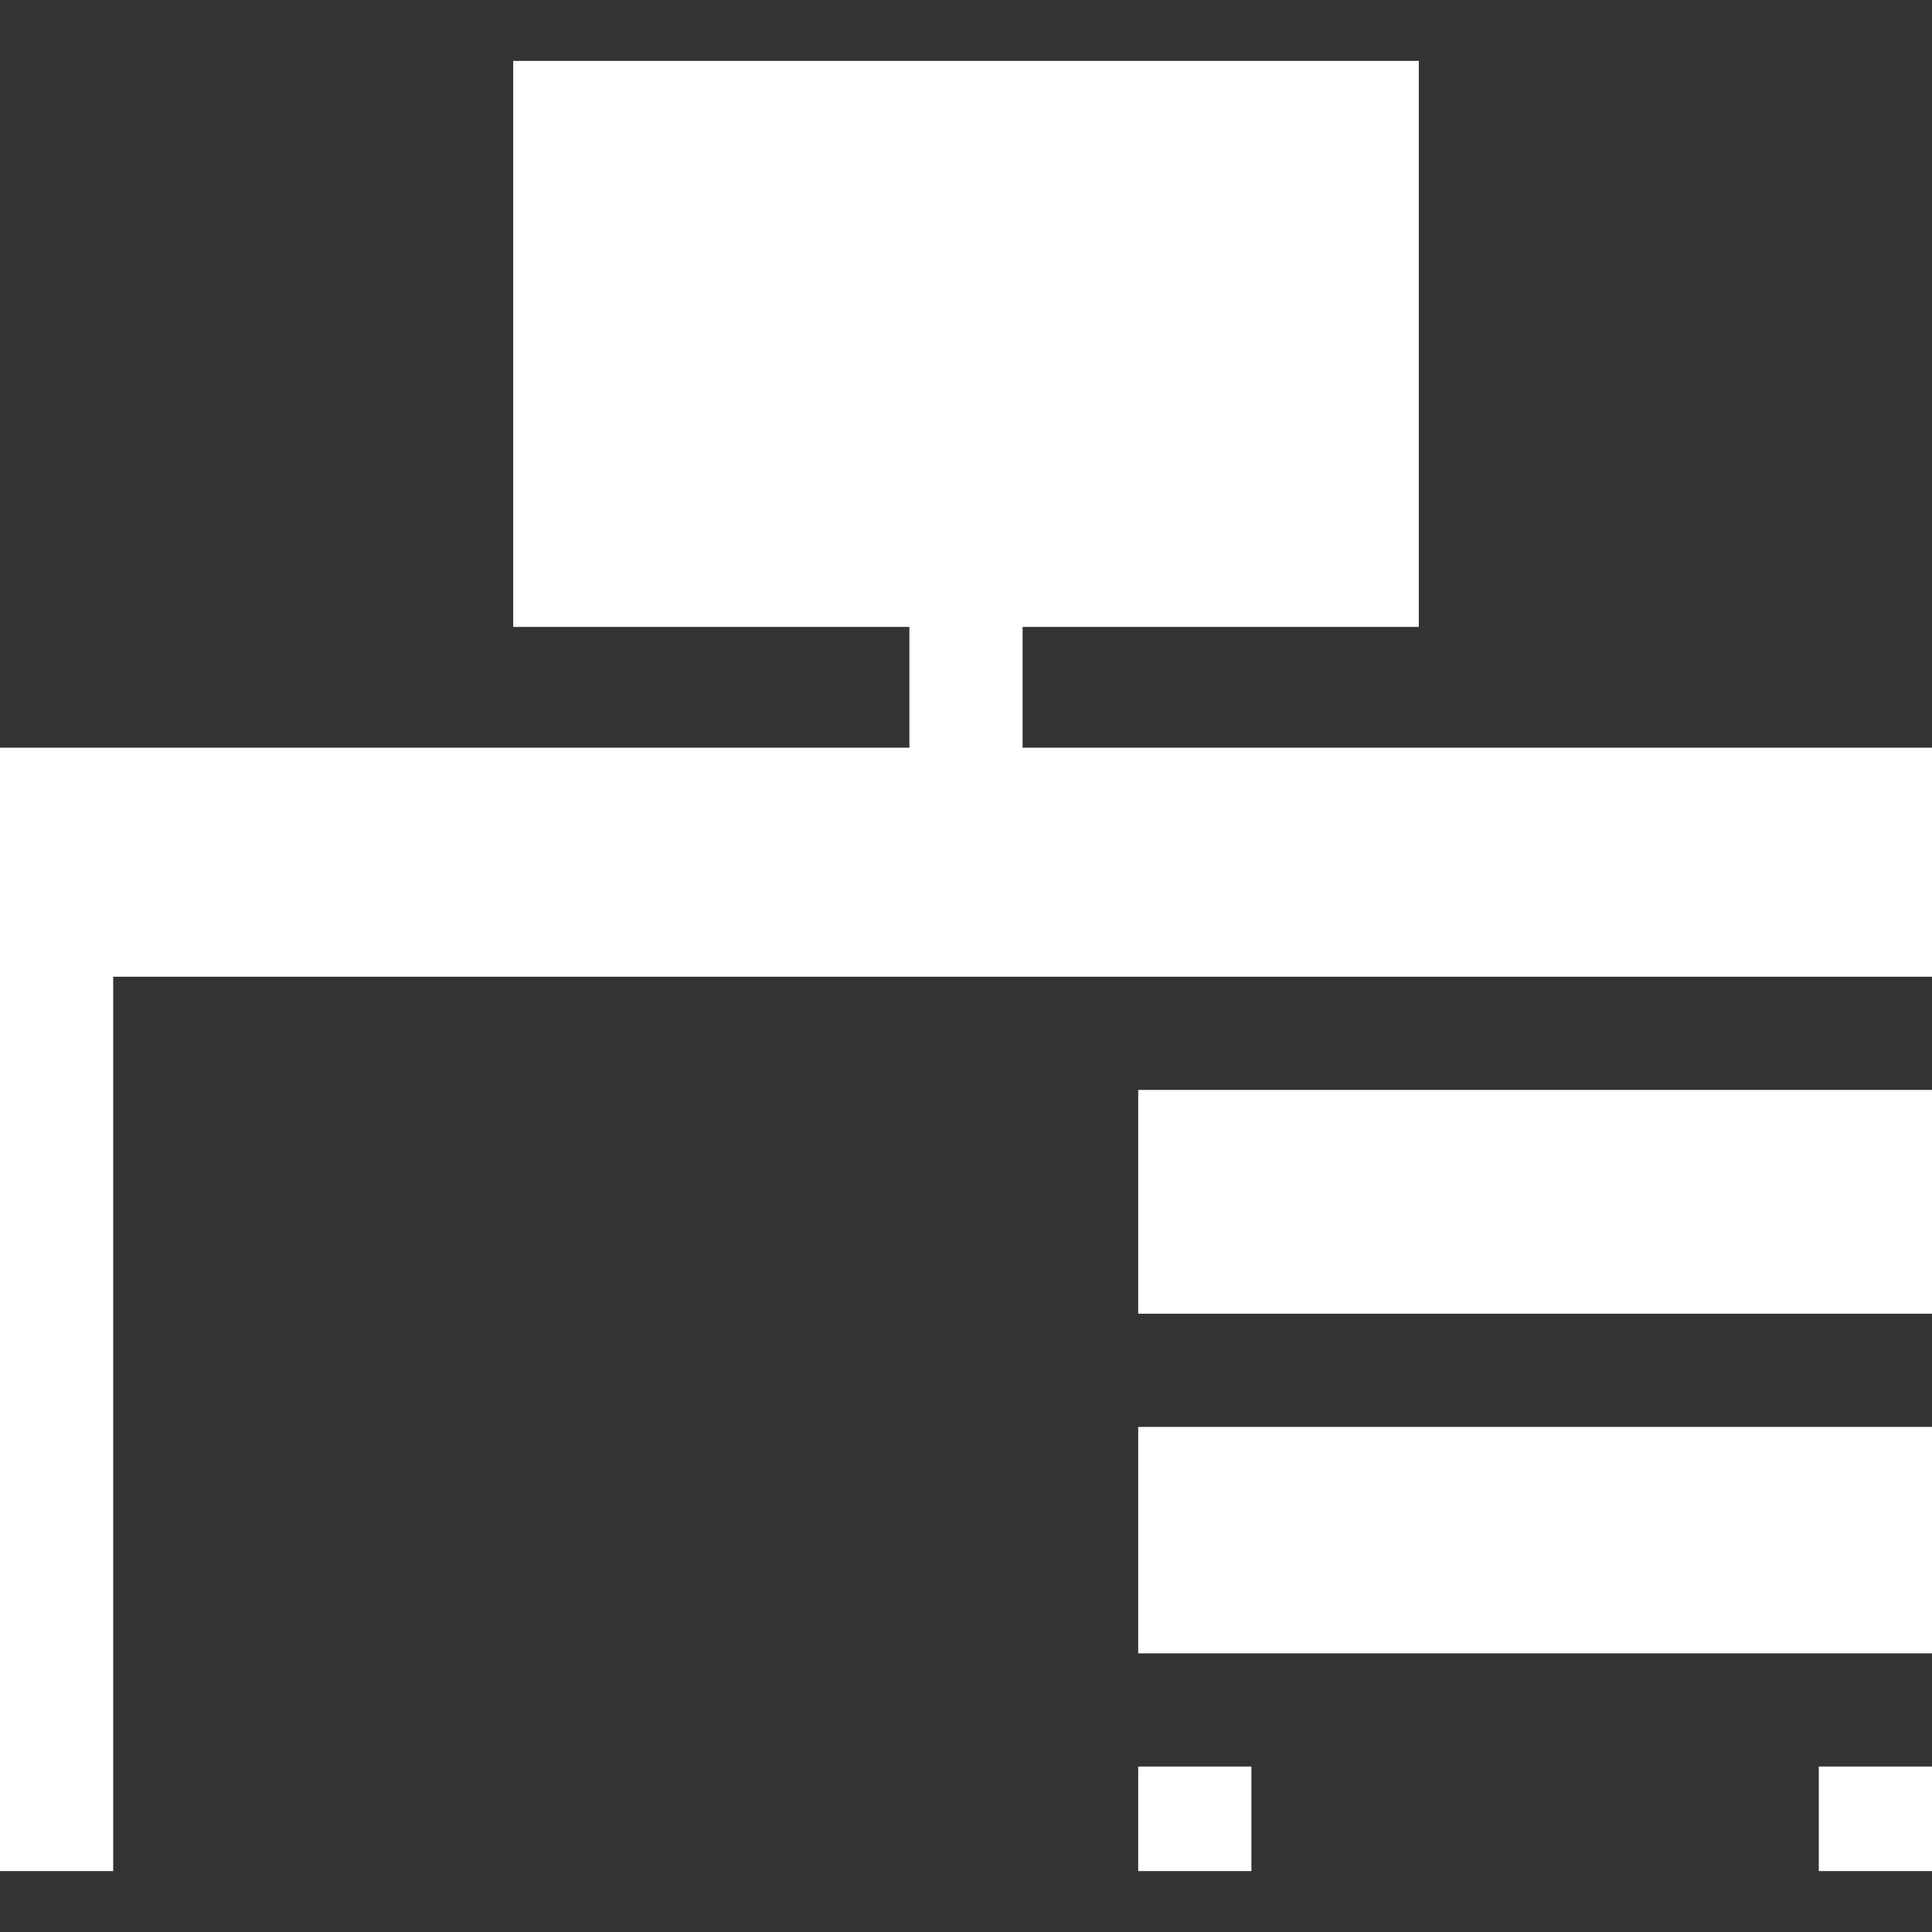
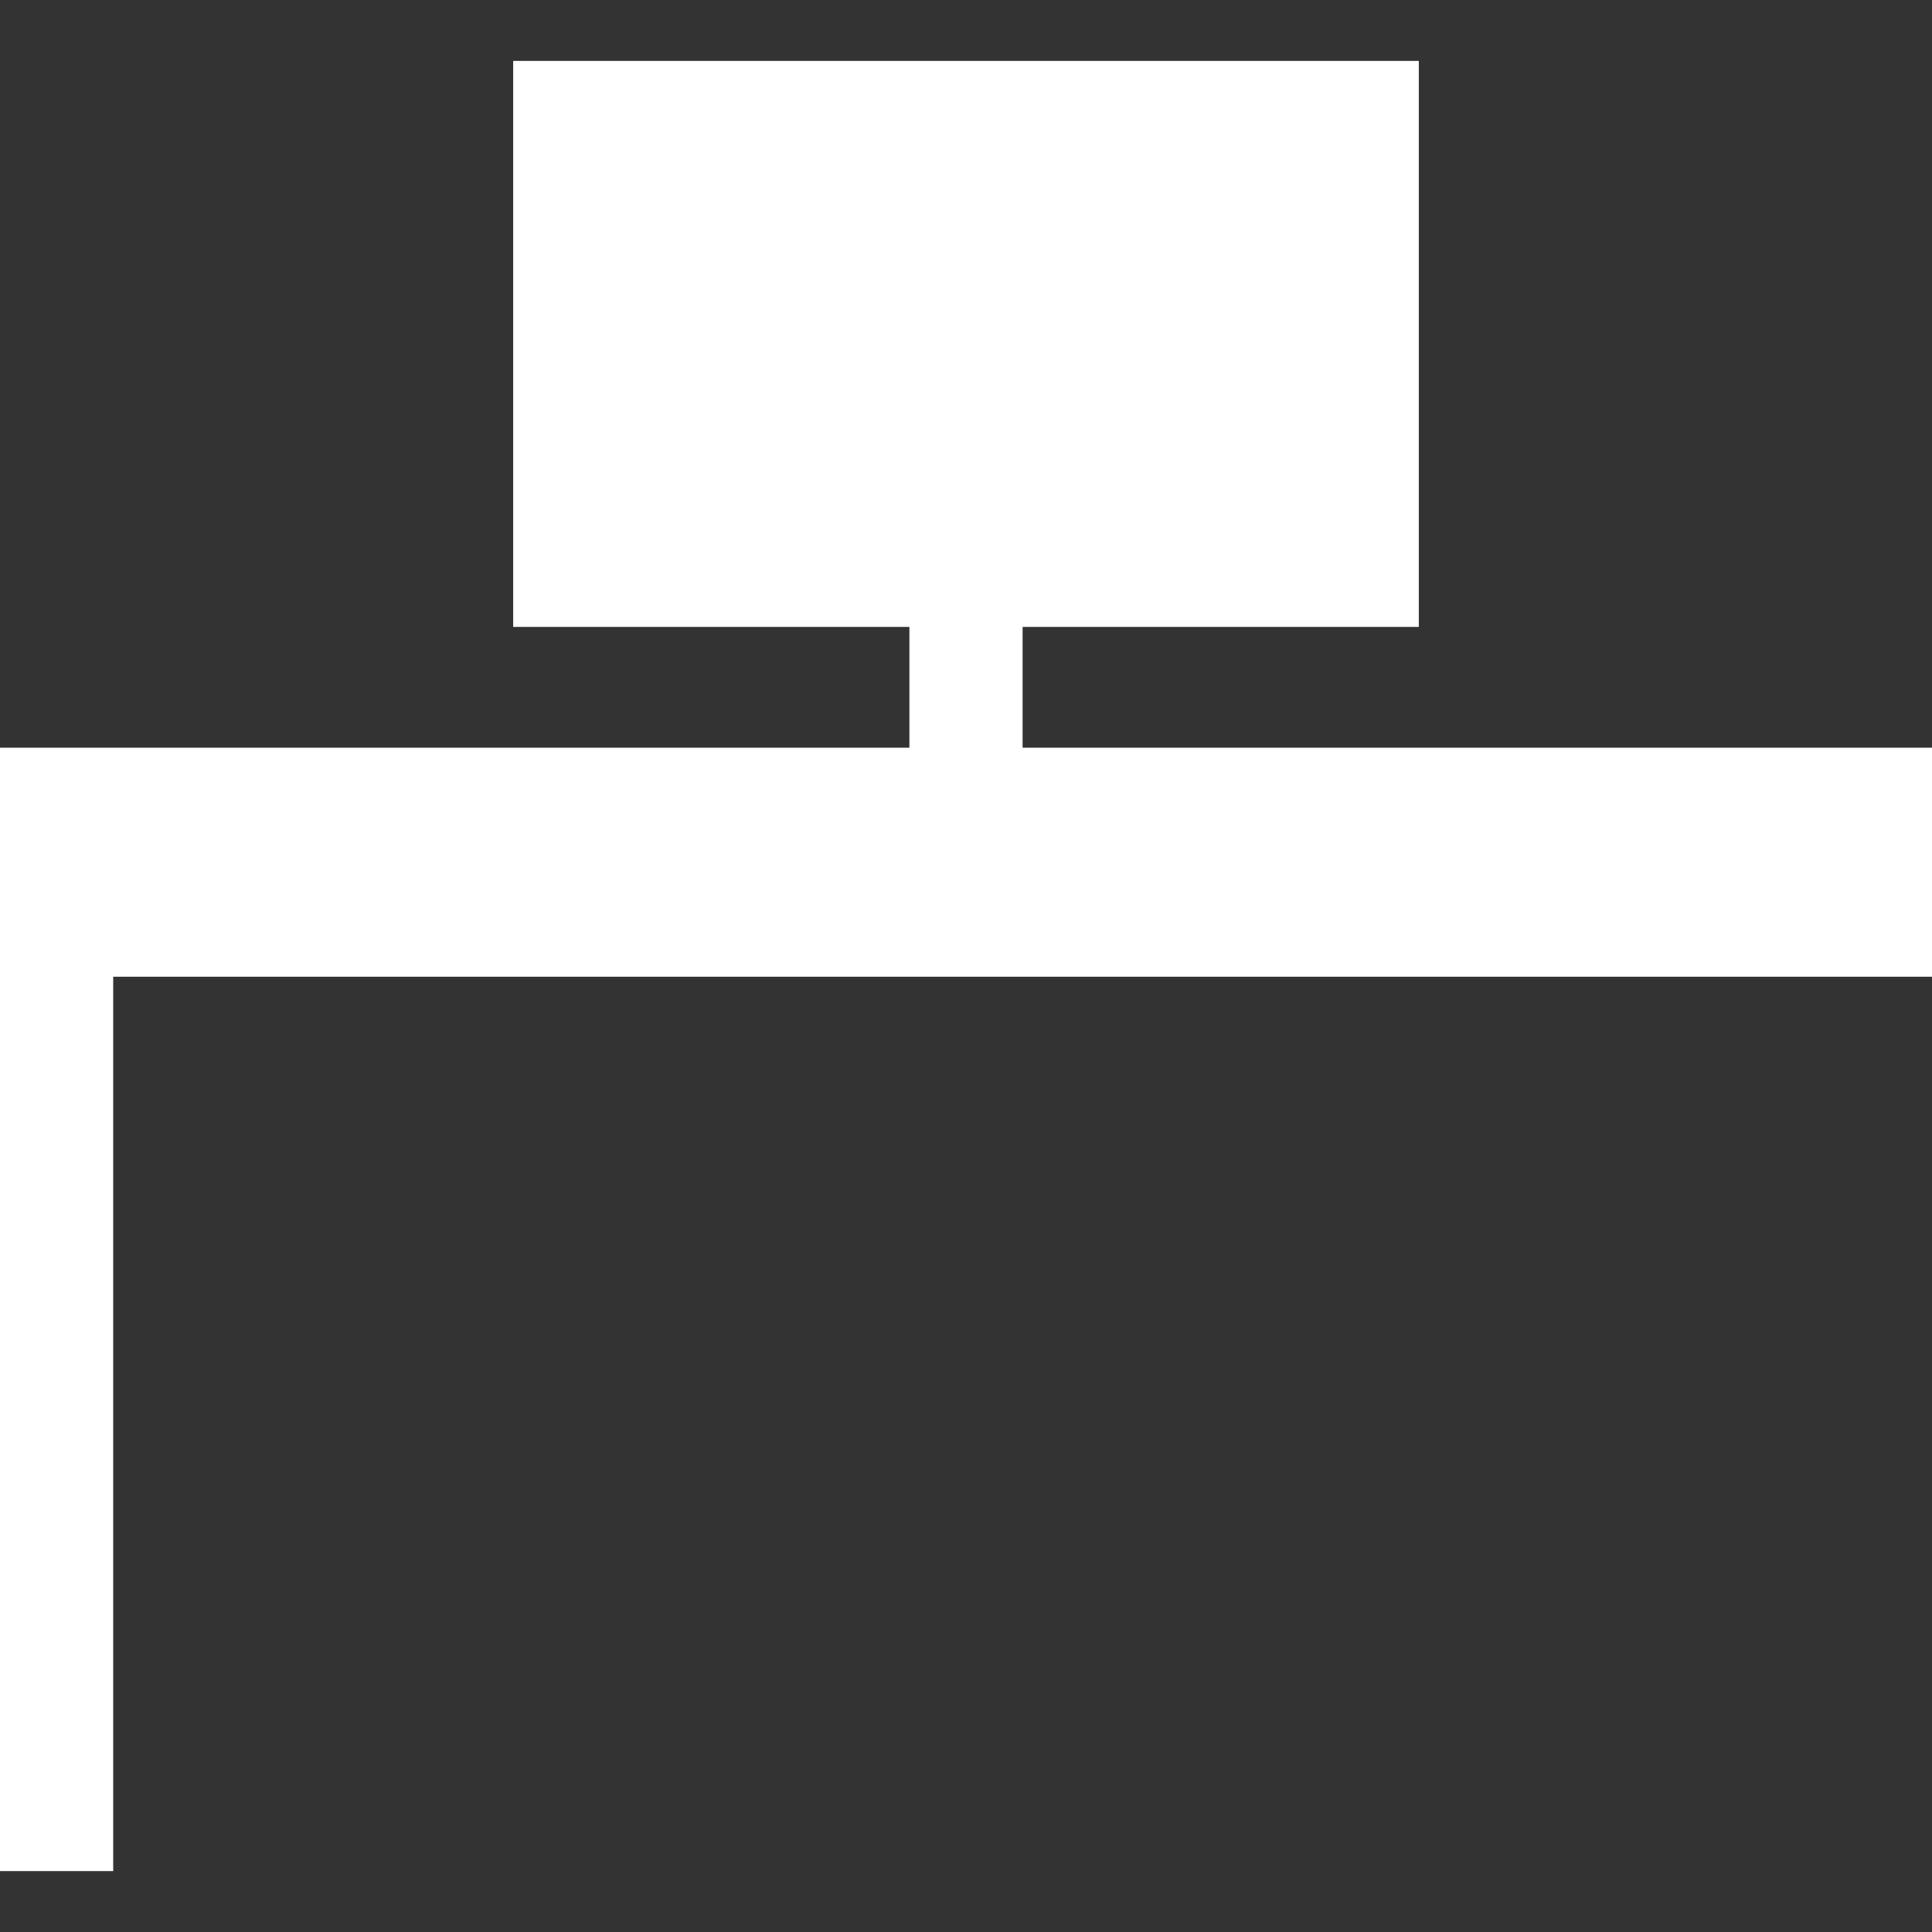
<svg xmlns="http://www.w3.org/2000/svg" version="1.1" width="512" height="512" x="0" y="0" viewBox="0 0 512 512" style="enable-background:new 0 0 512 512" xml:space="preserve" class="">
  <rect x="0" y="0" width="512" height="512" fill="#333333" stroke="none" />
  <g>
-     <path d="M301.636 468.148h30v27.712h-30zM301.636 288.84H512v59.307H301.636zM482 468.148h30v27.712h-30zM301.636 378.147H512v60H301.636z" fill="#ffffff" opacity="1" data-original="#000000" class="" />
    <path d="M512 198.147H271V166.14h105v-150H136v150h105v32.007H0V495.86h30V258.84h482z" fill="#ffffff" opacity="1" data-original="#000000" class="" />
  </g>
</svg>